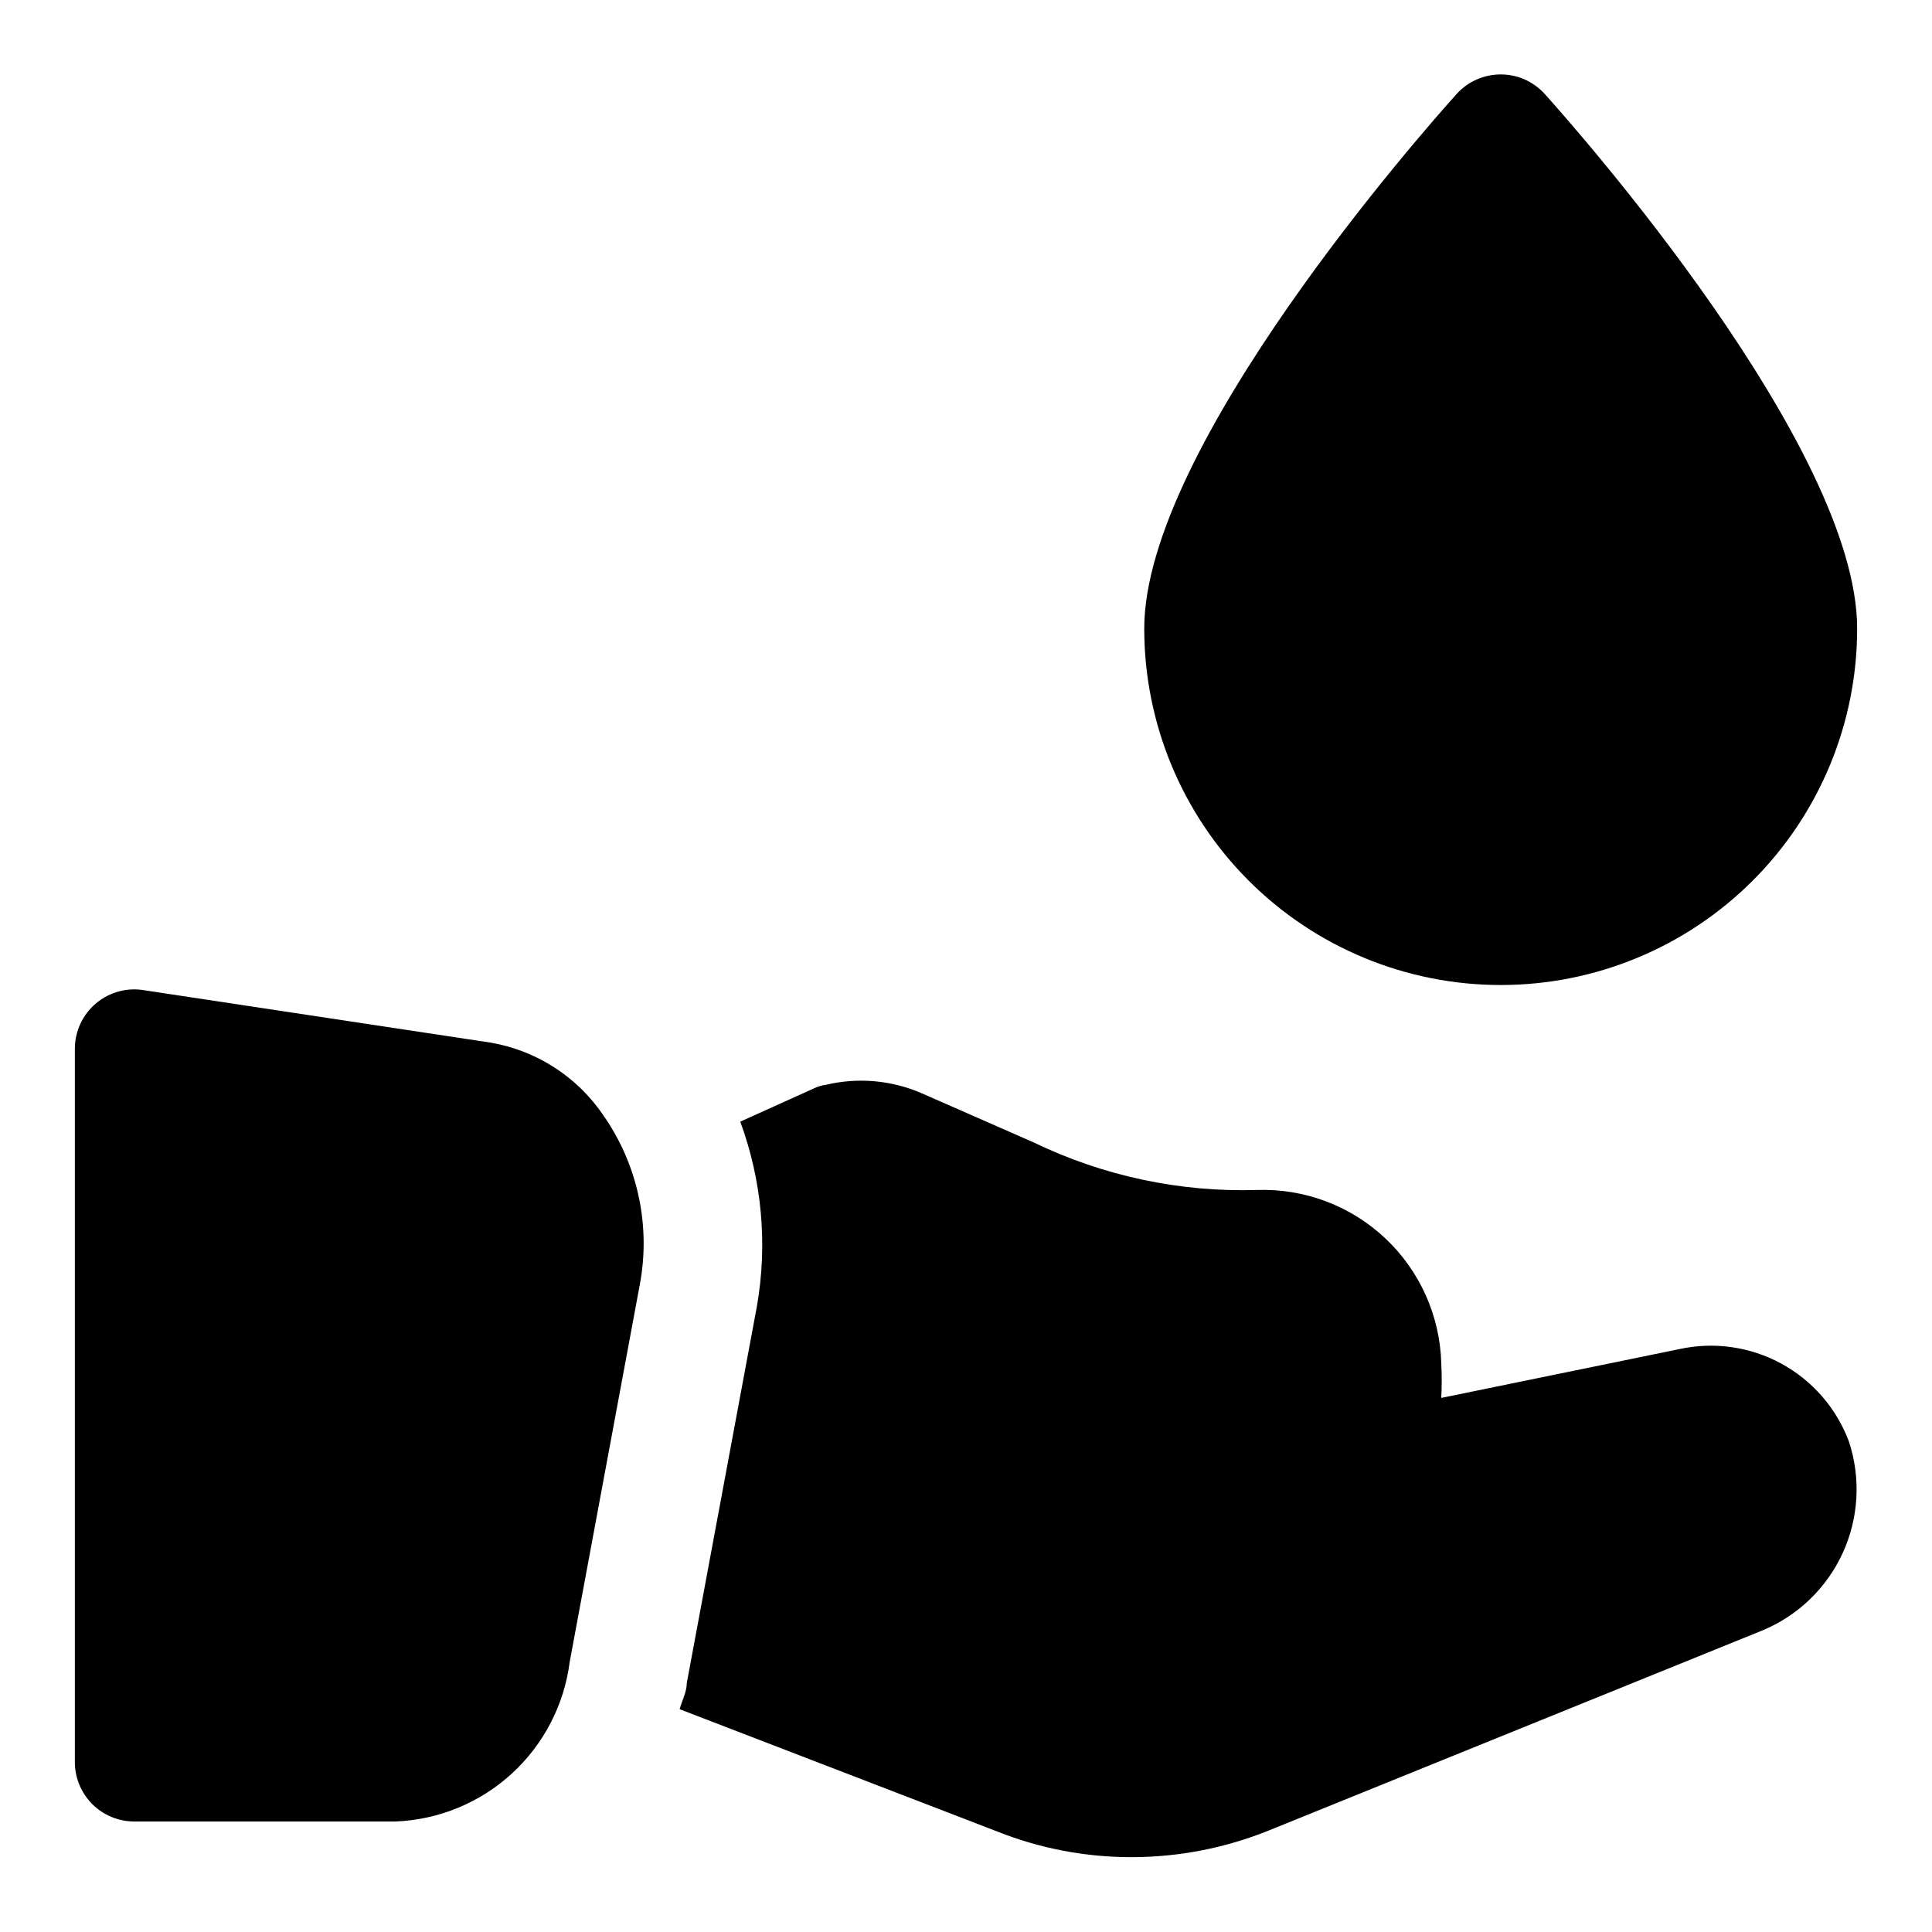
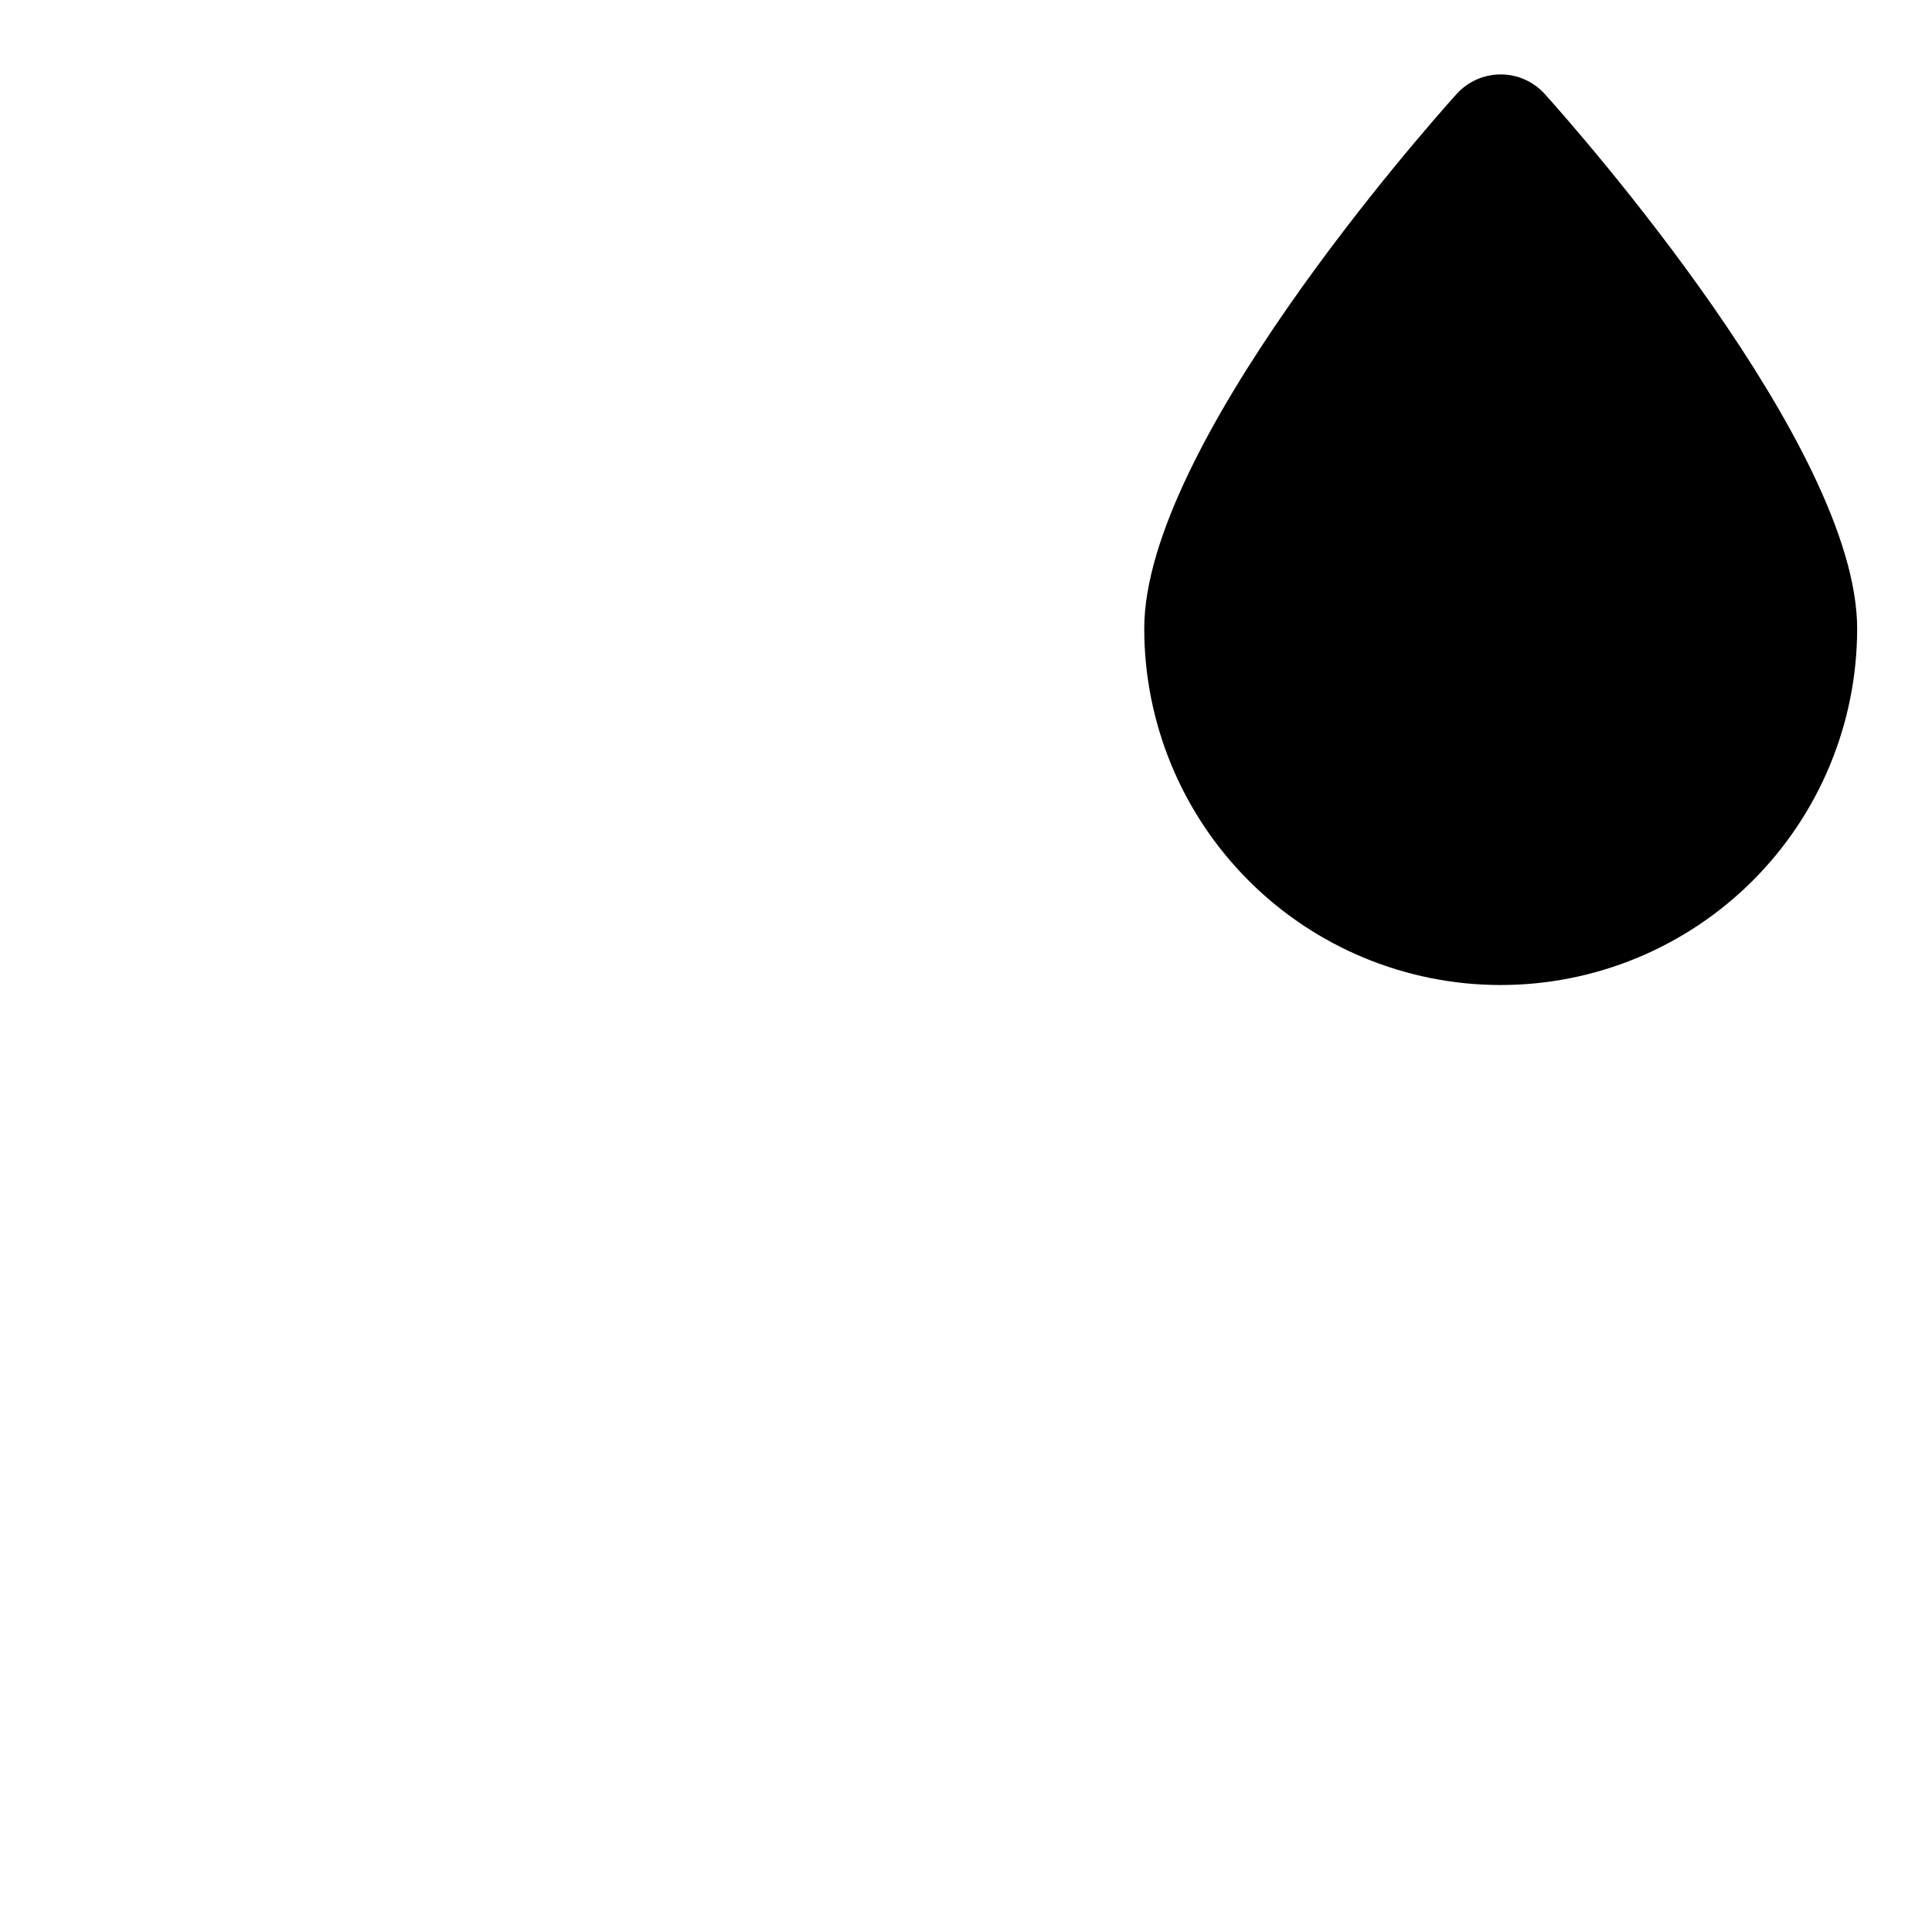
<svg xmlns="http://www.w3.org/2000/svg" fill="#000000" width="800px" height="800px" version="1.1" viewBox="144 144 512 512">
  <g>
    <path d="m541.7 405.04c25.055 0 49.082-9.949 66.797-27.668 17.715-17.715 27.668-41.742 27.668-66.793 0-48.176-74.312-132.25-82.812-141.7l-0.004-0.004c-2.981-3.281-7.211-5.152-11.648-5.152s-8.668 1.871-11.652 5.152c-8.5 9.445-82.812 93.52-82.812 141.7v0.004c0 25.051 9.953 49.078 27.668 66.793 17.715 17.719 41.742 27.668 66.797 27.668z" />
-     <path d="m588.93 501.55-62.977 12.91c0.156-3.043 0.156-6.09 0-9.129-0.328-12.586-5.664-24.52-14.828-33.152-9.164-8.629-21.395-13.246-33.977-12.82-20.457 0.625-40.766-3.699-59.199-12.598l-29.758-13.066h0.004c-7.992-3.453-16.883-4.227-25.348-2.203-1.094 0.145-2.156 0.465-3.148 0.941l-19.523 8.816c5.766 15.648 7.285 32.543 4.406 48.965l-18.578 99.816c0 2.363-1.258 4.566-1.891 6.926l84.23 32.434 0.004 0.004c11.32 4.496 23.398 6.793 35.582 6.769 12.465-0.008 24.812-2.414 36.367-7.086l130.52-52.898c9.508-3.875 17.191-11.215 21.488-20.543 4.297-9.324 4.891-19.938 1.652-29.684-3.305-8.809-9.68-16.129-17.953-20.613-8.273-4.484-17.887-5.828-27.074-3.789z" />
-     <path d="m274.05 420.31-91.629-13.855h-0.004c-4.609-0.844-9.359 0.41-12.953 3.426-3.59 3.016-5.652 7.473-5.625 12.16v188.93c0 4.176 1.66 8.18 4.613 11.133 2.953 2.953 6.957 4.609 11.133 4.609h69.273c11.453-0.465 22.375-4.977 30.82-12.73 8.441-7.75 13.867-18.246 15.309-29.621l18.578-99.977v0.004c2.918-15.59-0.543-31.695-9.602-44.715-6.91-10.266-17.719-17.262-29.914-19.363z" />
  </g>
</svg>